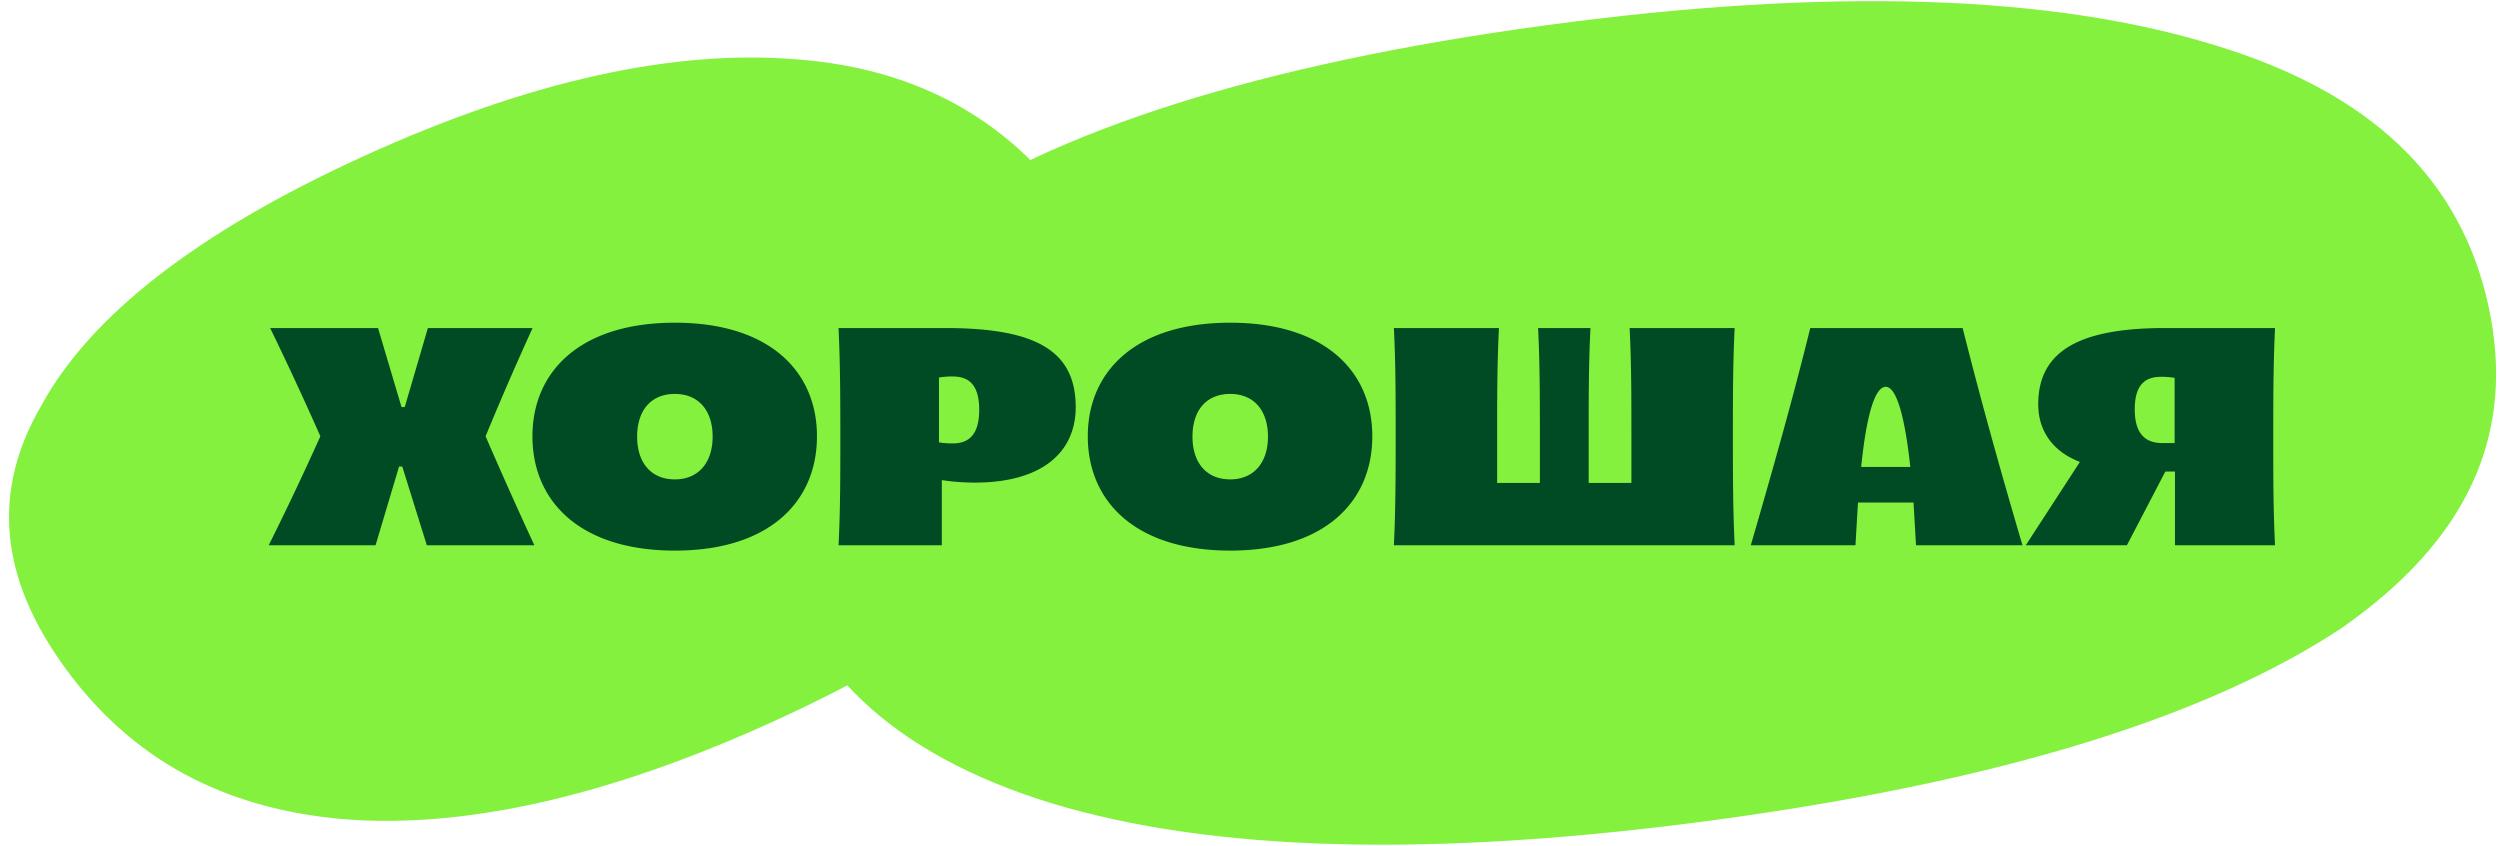
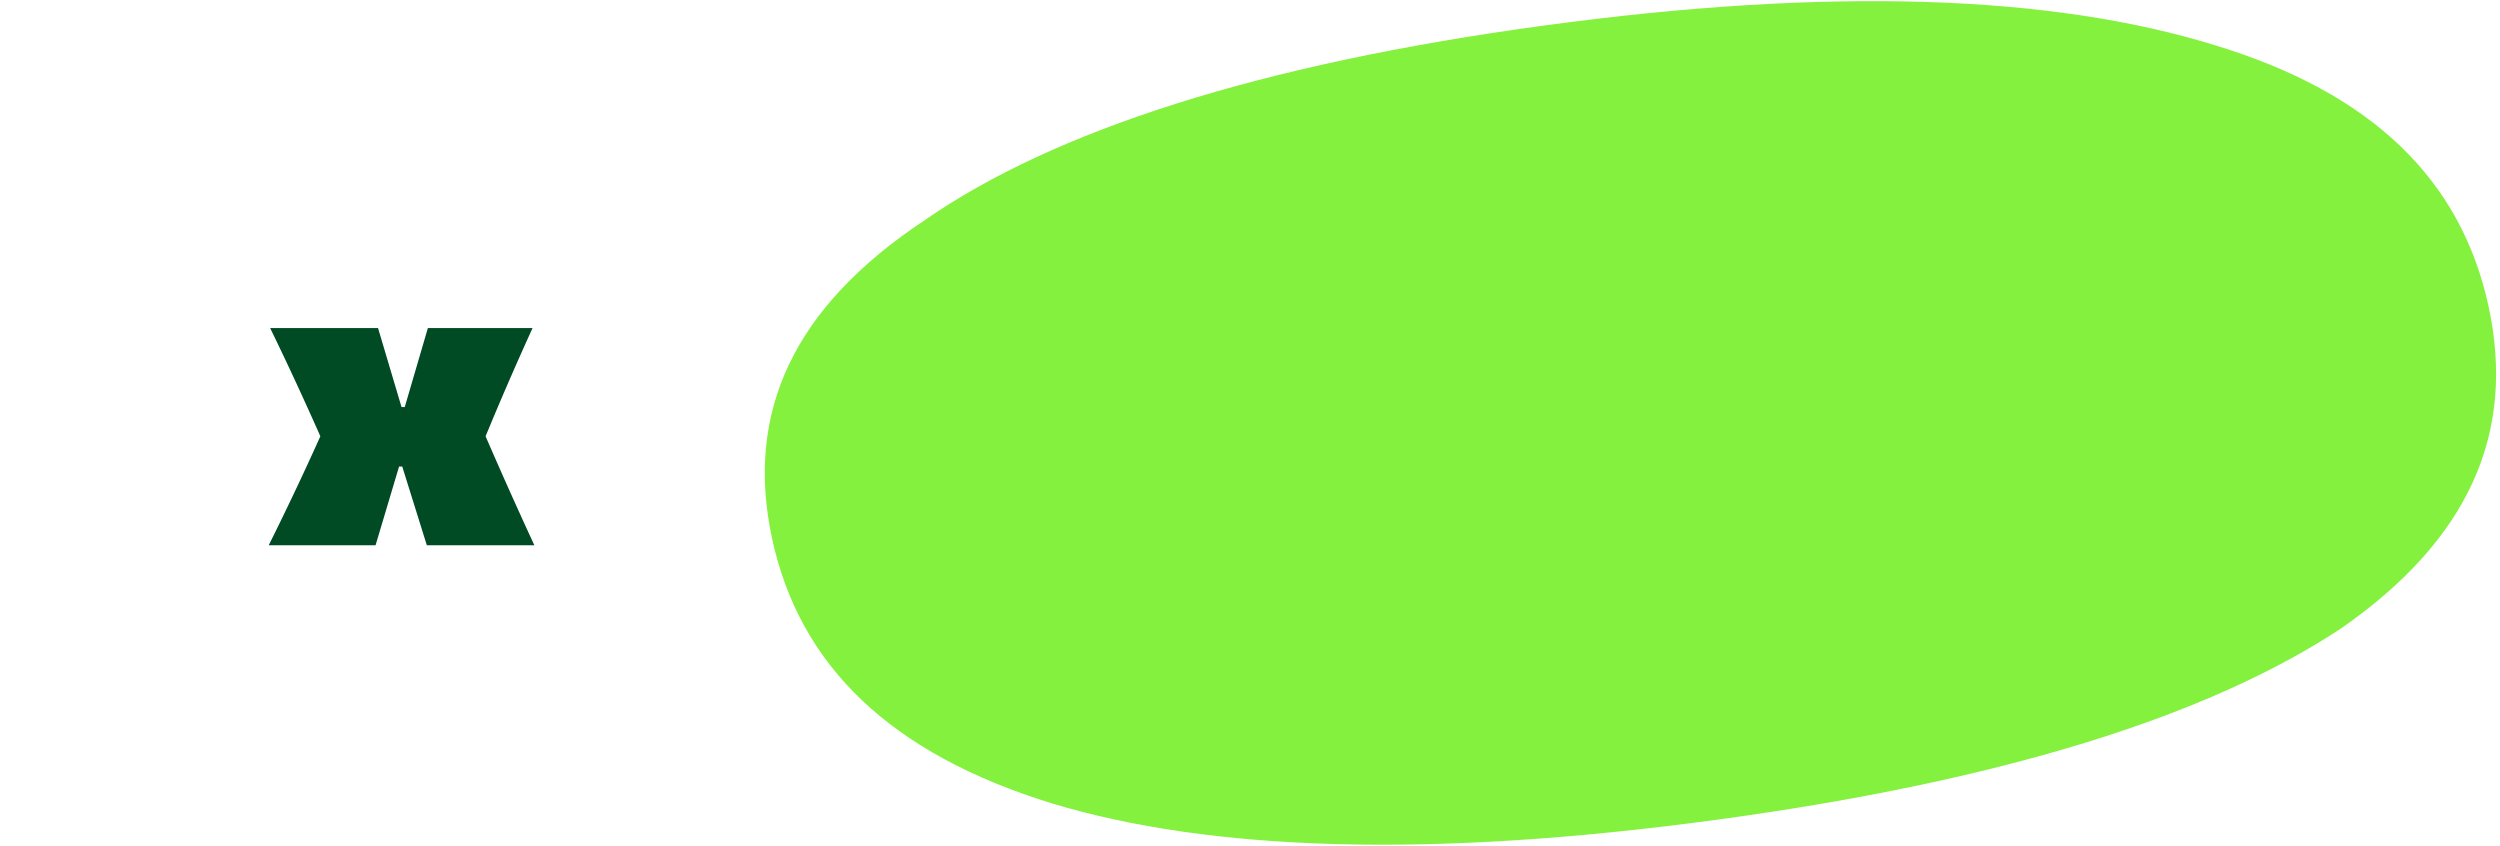
<svg xmlns="http://www.w3.org/2000/svg" viewBox="0 0 260 88" fill="none">
-   <path d="M96.14 22.921C82.567 31.912 77.439 42.83 80.306 56.057c2.87 13.231 12.344 22.318 29.02 27.473 16.593 5.03 39.531 5.748 69.187 1.727 29.629-4.017 51.127-10.754 64.987-19.921 13.208-9.192 18.182-20.23 15.308-33.483-2.875-13.259-12.21-22.222-28.466-27.153-16.972-5.245-40.1-6.066-69.74-2.047C130.954 6.673 109.6 13.568 96.14 22.92z" fill="#85F13F" />
-   <path d="M4.316 42.147C-.927 51.12-.048 60.125 6.813 69.522c6.862 9.4 16.364 14.604 28.967 15.675 12.502.99 27.414-2.296 44.81-10.238 17.382-7.936 28.54-16.547 33.899-25.7 4.933-9.062 3.91-18.13-2.964-27.546-6.877-9.419-16.243-14.555-28.493-15.528-12.825-1.088-27.897 2.152-45.285 10.091-17.392 7.94-28.397 16.646-33.43 25.87z" fill="#85F13F" />
+   <path d="M96.14 22.921C82.567 31.912 77.439 42.83 80.306 56.057c2.87 13.231 12.344 22.318 29.02 27.473 16.593 5.03 39.531 5.748 69.187 1.727 29.629-4.017 51.127-10.754 64.987-19.921 13.208-9.192 18.182-20.23 15.308-33.483-2.875-13.259-12.21-22.222-28.466-27.153-16.972-5.245-40.1-6.066-69.74-2.047C130.954 6.673 109.6 13.568 96.14 22.92" fill="#85F13F" />
  <path d="M27.947 56.707a313.298 313.298 0 005.37-11.332 342.352 342.352 0 00-5.222-11.258h11.22l2.445 8.221h.333l2.407-8.221h10.888A333.191 333.191 0 0050.5 45.375a506.964 506.964 0 005.073 11.332H44.39l-2.555-8.184h-.333l-2.444 8.184h-11.11z" fill="#004A24" />
-   <path d="M70.188 57.262c-9.813 0-14.813-5.073-14.813-11.887 0-6.777 5-11.814 14.813-11.814 9.814 0 14.776 5.037 14.776 11.814 0 6.814-4.962 11.887-14.776 11.887zm0-7.406c2.444 0 3.926-1.74 3.926-4.444 0-2.74-1.482-4.444-3.926-4.444-2.48 0-3.925 1.703-3.925 4.444 0 2.703 1.444 4.444 3.925 4.444zm17.022 6.851c.185-3.666.185-7.296.185-10.962 0-3.888 0-7.629-.185-11.628h11.11c9.369 0 13.554 2.333 13.554 8.221 0 4.74-3.556 7.851-10.481 7.851-1.333 0-2.518-.111-3.444-.26v6.778H87.21zm11.887-10.592c1.667 0 2.741-.925 2.741-3.48 0-2.63-1.074-3.482-2.778-3.482a8.03 8.03 0 00-1.407.111v6.74a8.09 8.09 0 001.444.111zm28.846 11.147c-9.813 0-14.813-5.073-14.813-11.887 0-6.777 5-11.814 14.813-11.814 9.814 0 14.777 5.037 14.777 11.814 0 6.814-4.963 11.887-14.777 11.887zm0-7.406c2.445 0 3.926-1.74 3.926-4.444 0-2.74-1.481-4.444-3.926-4.444-2.481 0-3.925 1.703-3.925 4.444 0 2.703 1.444 4.444 3.925 4.444zm17.022 6.851c.185-3.852.185-7.74.185-11.591 0-3.704 0-7.333-.185-11h10.925c-.186 3.667-.186 7.37-.186 11.037v5.073h4.444v-4.925c0-3.74 0-7.48-.185-11.184h5.444c-.185 3.703-.185 7.444-.185 11.11v5h4.444v-5.074c0-3.74 0-7.333-.185-11.036h10.924c-.185 3.703-.185 7.407-.185 11.11 0 3.814 0 7.666.185 11.48h-35.44zm37.118 0c2.185-7.518 4.332-15.072 6.184-22.59h15.85c1.889 7.518 4 15.072 6.222 22.59h-11.073l-.259-4.444h-5.777l-.26 4.444h-10.887zm11.48-8.147h5.11c-.629-5.815-1.555-8.333-2.555-8.333-1.037 0-1.963 2.519-2.555 8.333zm43.041 8.147h-10.406V49.04h-1l-4 7.666h-10.517l5.629-8.666c-2.814-1.074-4.333-3.222-4.333-6 0-5.517 4.259-7.924 13.184-7.924h11.443c-.185 3.703-.185 7.703-.185 11.591 0 3.703 0 7.333.185 10.999zM226.161 39.3a7.895 7.895 0 00-1.444-.11c-1.63 0-2.704.851-2.704 3.37 0 2.48 1.037 3.517 2.852 3.517h1.296V39.3z" fill="#004A24" />
</svg>